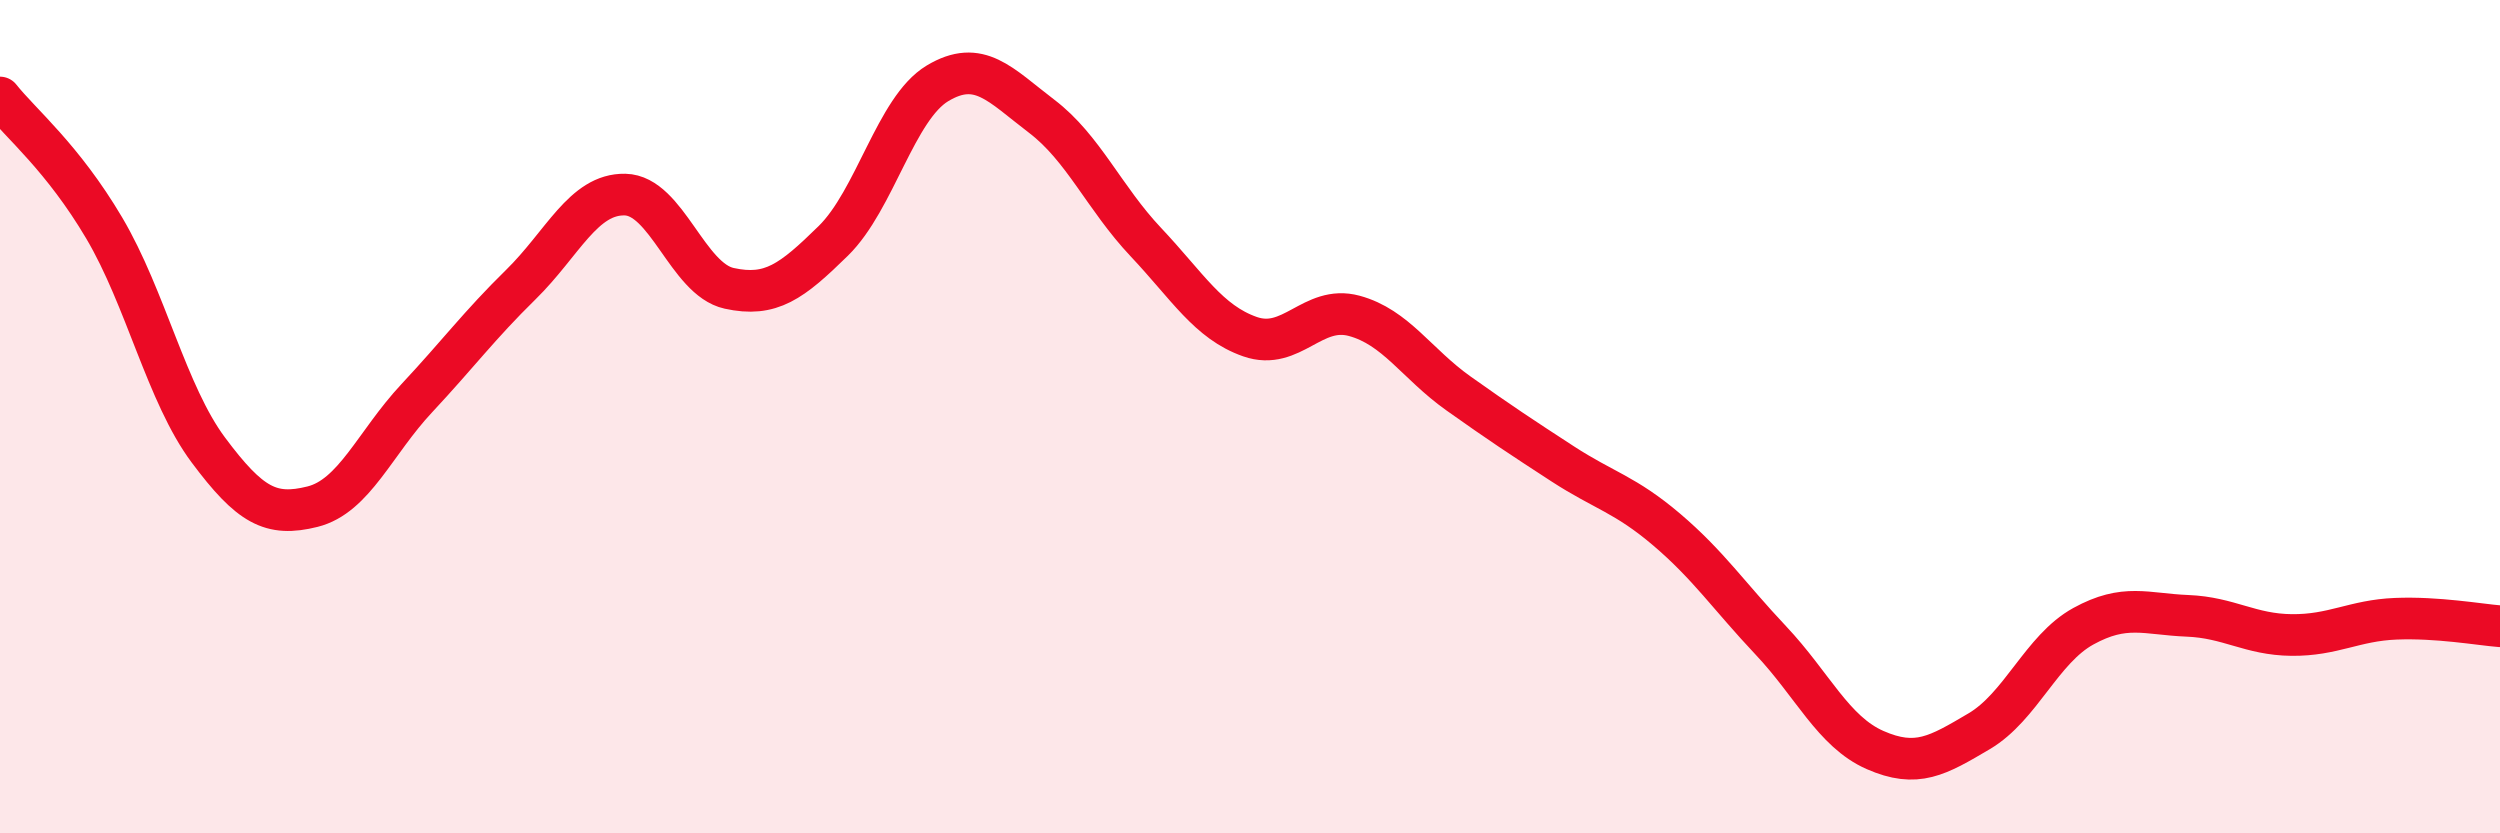
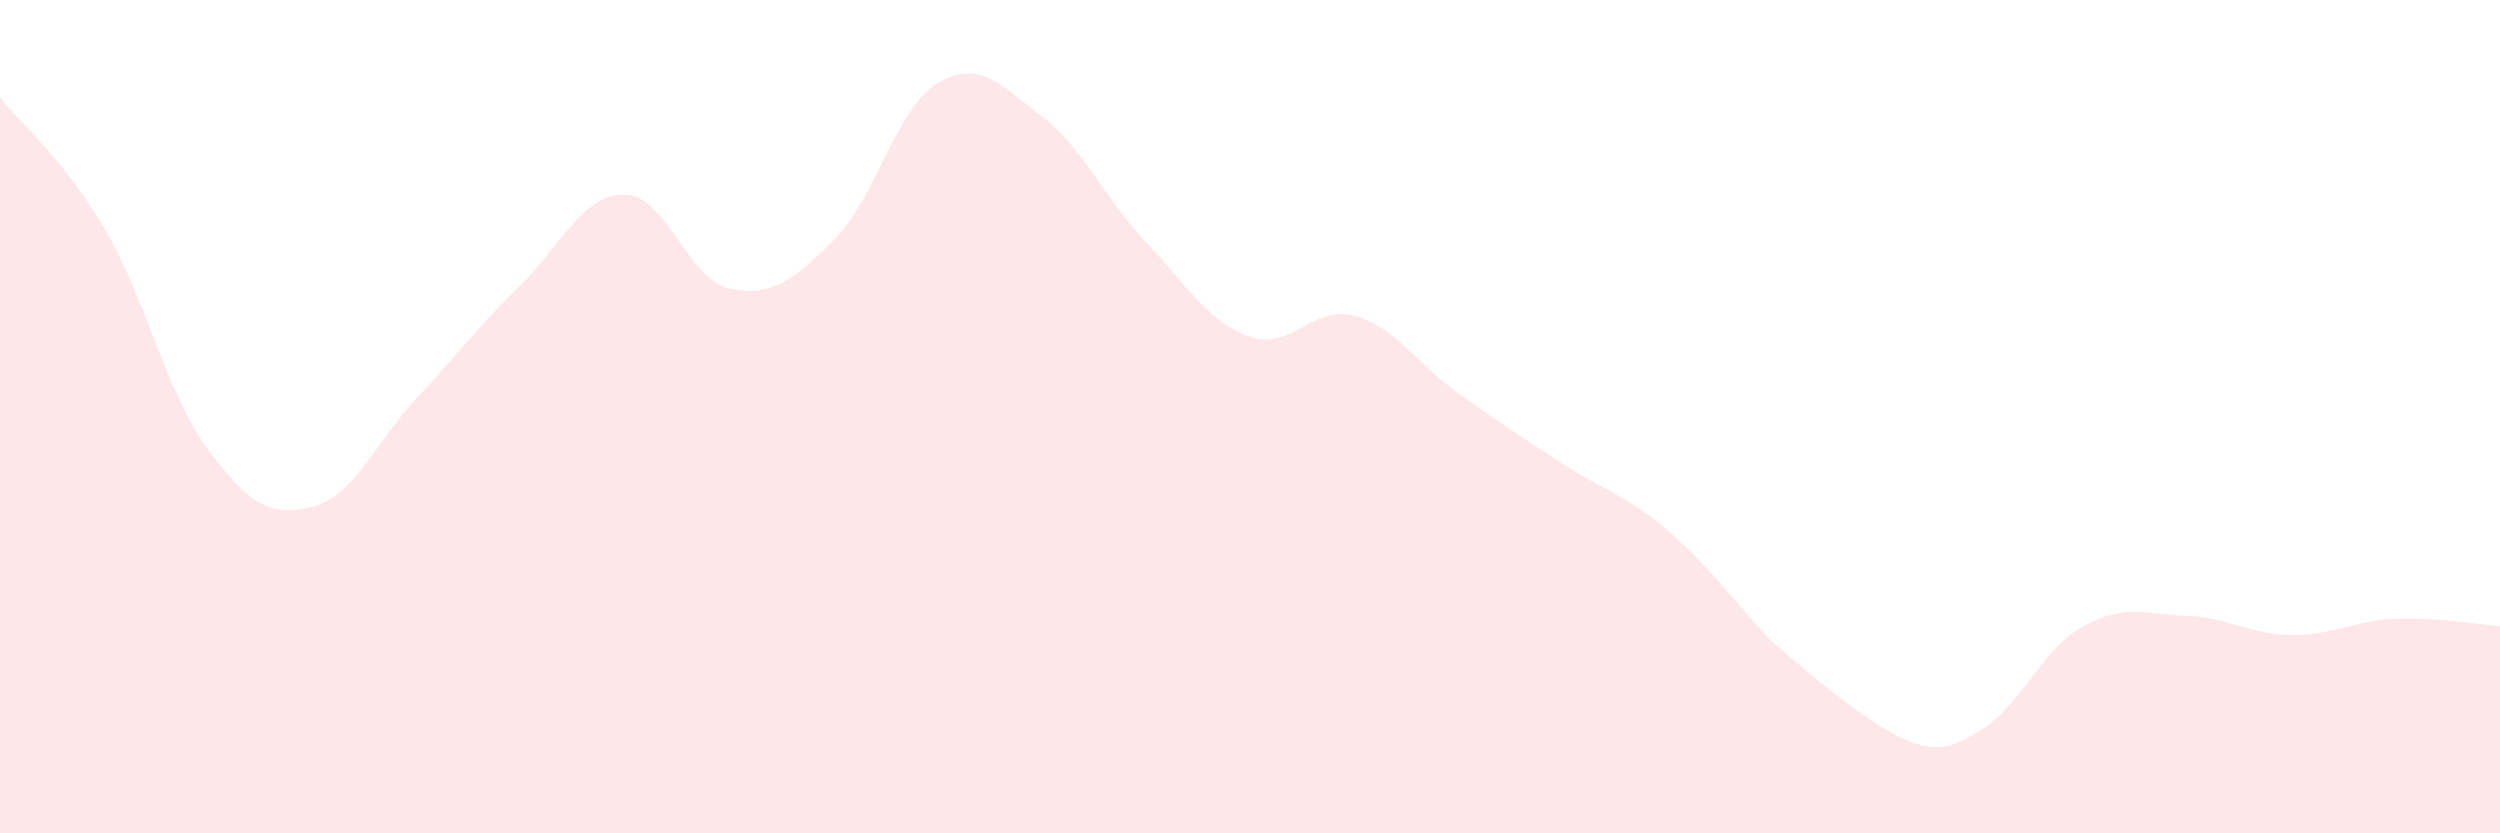
<svg xmlns="http://www.w3.org/2000/svg" width="60" height="20" viewBox="0 0 60 20">
-   <path d="M 0,2.34 C 0.5,2.97 1.5,3.78 2.5,5.47 C 3.5,7.16 4,9.46 5,10.8 C 6,12.14 6.5,12.41 7.5,12.16 C 8.5,11.91 9,10.63 10,9.56 C 11,8.49 11.5,7.81 12.5,6.83 C 13.5,5.85 14,4.65 15,4.67 C 16,4.69 16.5,6.7 17.5,6.92 C 18.5,7.14 19,6.76 20,5.78 C 21,4.8 21.5,2.6 22.5,2 C 23.5,1.4 24,2.03 25,2.79 C 26,3.55 26.5,4.75 27.5,5.81 C 28.5,6.87 29,7.73 30,8.08 C 31,8.43 31.5,7.31 32.5,7.58 C 33.5,7.85 34,8.73 35,9.44 C 36,10.15 36.5,10.48 37.5,11.13 C 38.5,11.78 39,11.86 40,12.71 C 41,13.56 41.5,14.31 42.5,15.37 C 43.5,16.43 44,17.56 45,18 C 46,18.44 46.5,18.14 47.5,17.55 C 48.5,16.96 49,15.58 50,15.03 C 51,14.48 51.5,14.74 52.5,14.78 C 53.5,14.82 54,15.23 55,15.24 C 56,15.25 56.5,14.89 57.5,14.85 C 58.5,14.81 59.5,14.99 60,15.03L60 20L0 20Z" fill="#EB0A25" opacity="0.1" stroke-linecap="round" stroke-linejoin="round" />
-   <path d="M 0,2.34 C 0.5,2.97 1.5,3.78 2.5,5.47 C 3.5,7.16 4,9.46 5,10.8 C 6,12.14 6.5,12.41 7.5,12.16 C 8.5,11.91 9,10.63 10,9.56 C 11,8.49 11.5,7.81 12.5,6.83 C 13.5,5.85 14,4.65 15,4.67 C 16,4.69 16.5,6.7 17.5,6.92 C 18.5,7.14 19,6.76 20,5.78 C 21,4.8 21.5,2.6 22.5,2 C 23.5,1.4 24,2.03 25,2.79 C 26,3.55 26.5,4.75 27.5,5.81 C 28.5,6.87 29,7.73 30,8.08 C 31,8.43 31.5,7.31 32.5,7.58 C 33.5,7.85 34,8.73 35,9.44 C 36,10.15 36.5,10.48 37.5,11.13 C 38.5,11.78 39,11.86 40,12.71 C 41,13.56 41.5,14.31 42.5,15.37 C 43.5,16.43 44,17.56 45,18 C 46,18.44 46.5,18.14 47.5,17.55 C 48.5,16.96 49,15.58 50,15.03 C 51,14.48 51.5,14.74 52.5,14.78 C 53.5,14.82 54,15.23 55,15.24 C 56,15.25 56.5,14.89 57.5,14.85 C 58.5,14.81 59.5,14.99 60,15.03" stroke="#EB0A25" stroke-width="1" fill="none" stroke-linecap="round" stroke-linejoin="round" />
+   <path d="M 0,2.34 C 0.5,2.97 1.5,3.78 2.5,5.47 C 3.5,7.16 4,9.46 5,10.8 C 6,12.14 6.5,12.41 7.5,12.16 C 8.5,11.91 9,10.63 10,9.56 C 11,8.49 11.5,7.81 12.5,6.83 C 13.5,5.85 14,4.65 15,4.67 C 16,4.69 16.5,6.7 17.5,6.92 C 18.5,7.14 19,6.76 20,5.78 C 21,4.8 21.5,2.6 22.5,2 C 23.5,1.4 24,2.03 25,2.79 C 26,3.55 26.5,4.75 27.5,5.81 C 28.5,6.87 29,7.73 30,8.08 C 31,8.43 31.5,7.31 32.5,7.58 C 33.5,7.85 34,8.73 35,9.44 C 36,10.15 36.5,10.48 37.5,11.13 C 38.5,11.78 39,11.86 40,12.71 C 41,13.56 41.5,14.31 42.5,15.37 C 46,18.44 46.5,18.14 47.5,17.55 C 48.5,16.96 49,15.58 50,15.03 C 51,14.48 51.5,14.74 52.5,14.78 C 53.5,14.82 54,15.23 55,15.24 C 56,15.25 56.5,14.89 57.5,14.85 C 58.5,14.81 59.5,14.99 60,15.03L60 20L0 20Z" fill="#EB0A25" opacity="0.1" stroke-linecap="round" stroke-linejoin="round" />
</svg>